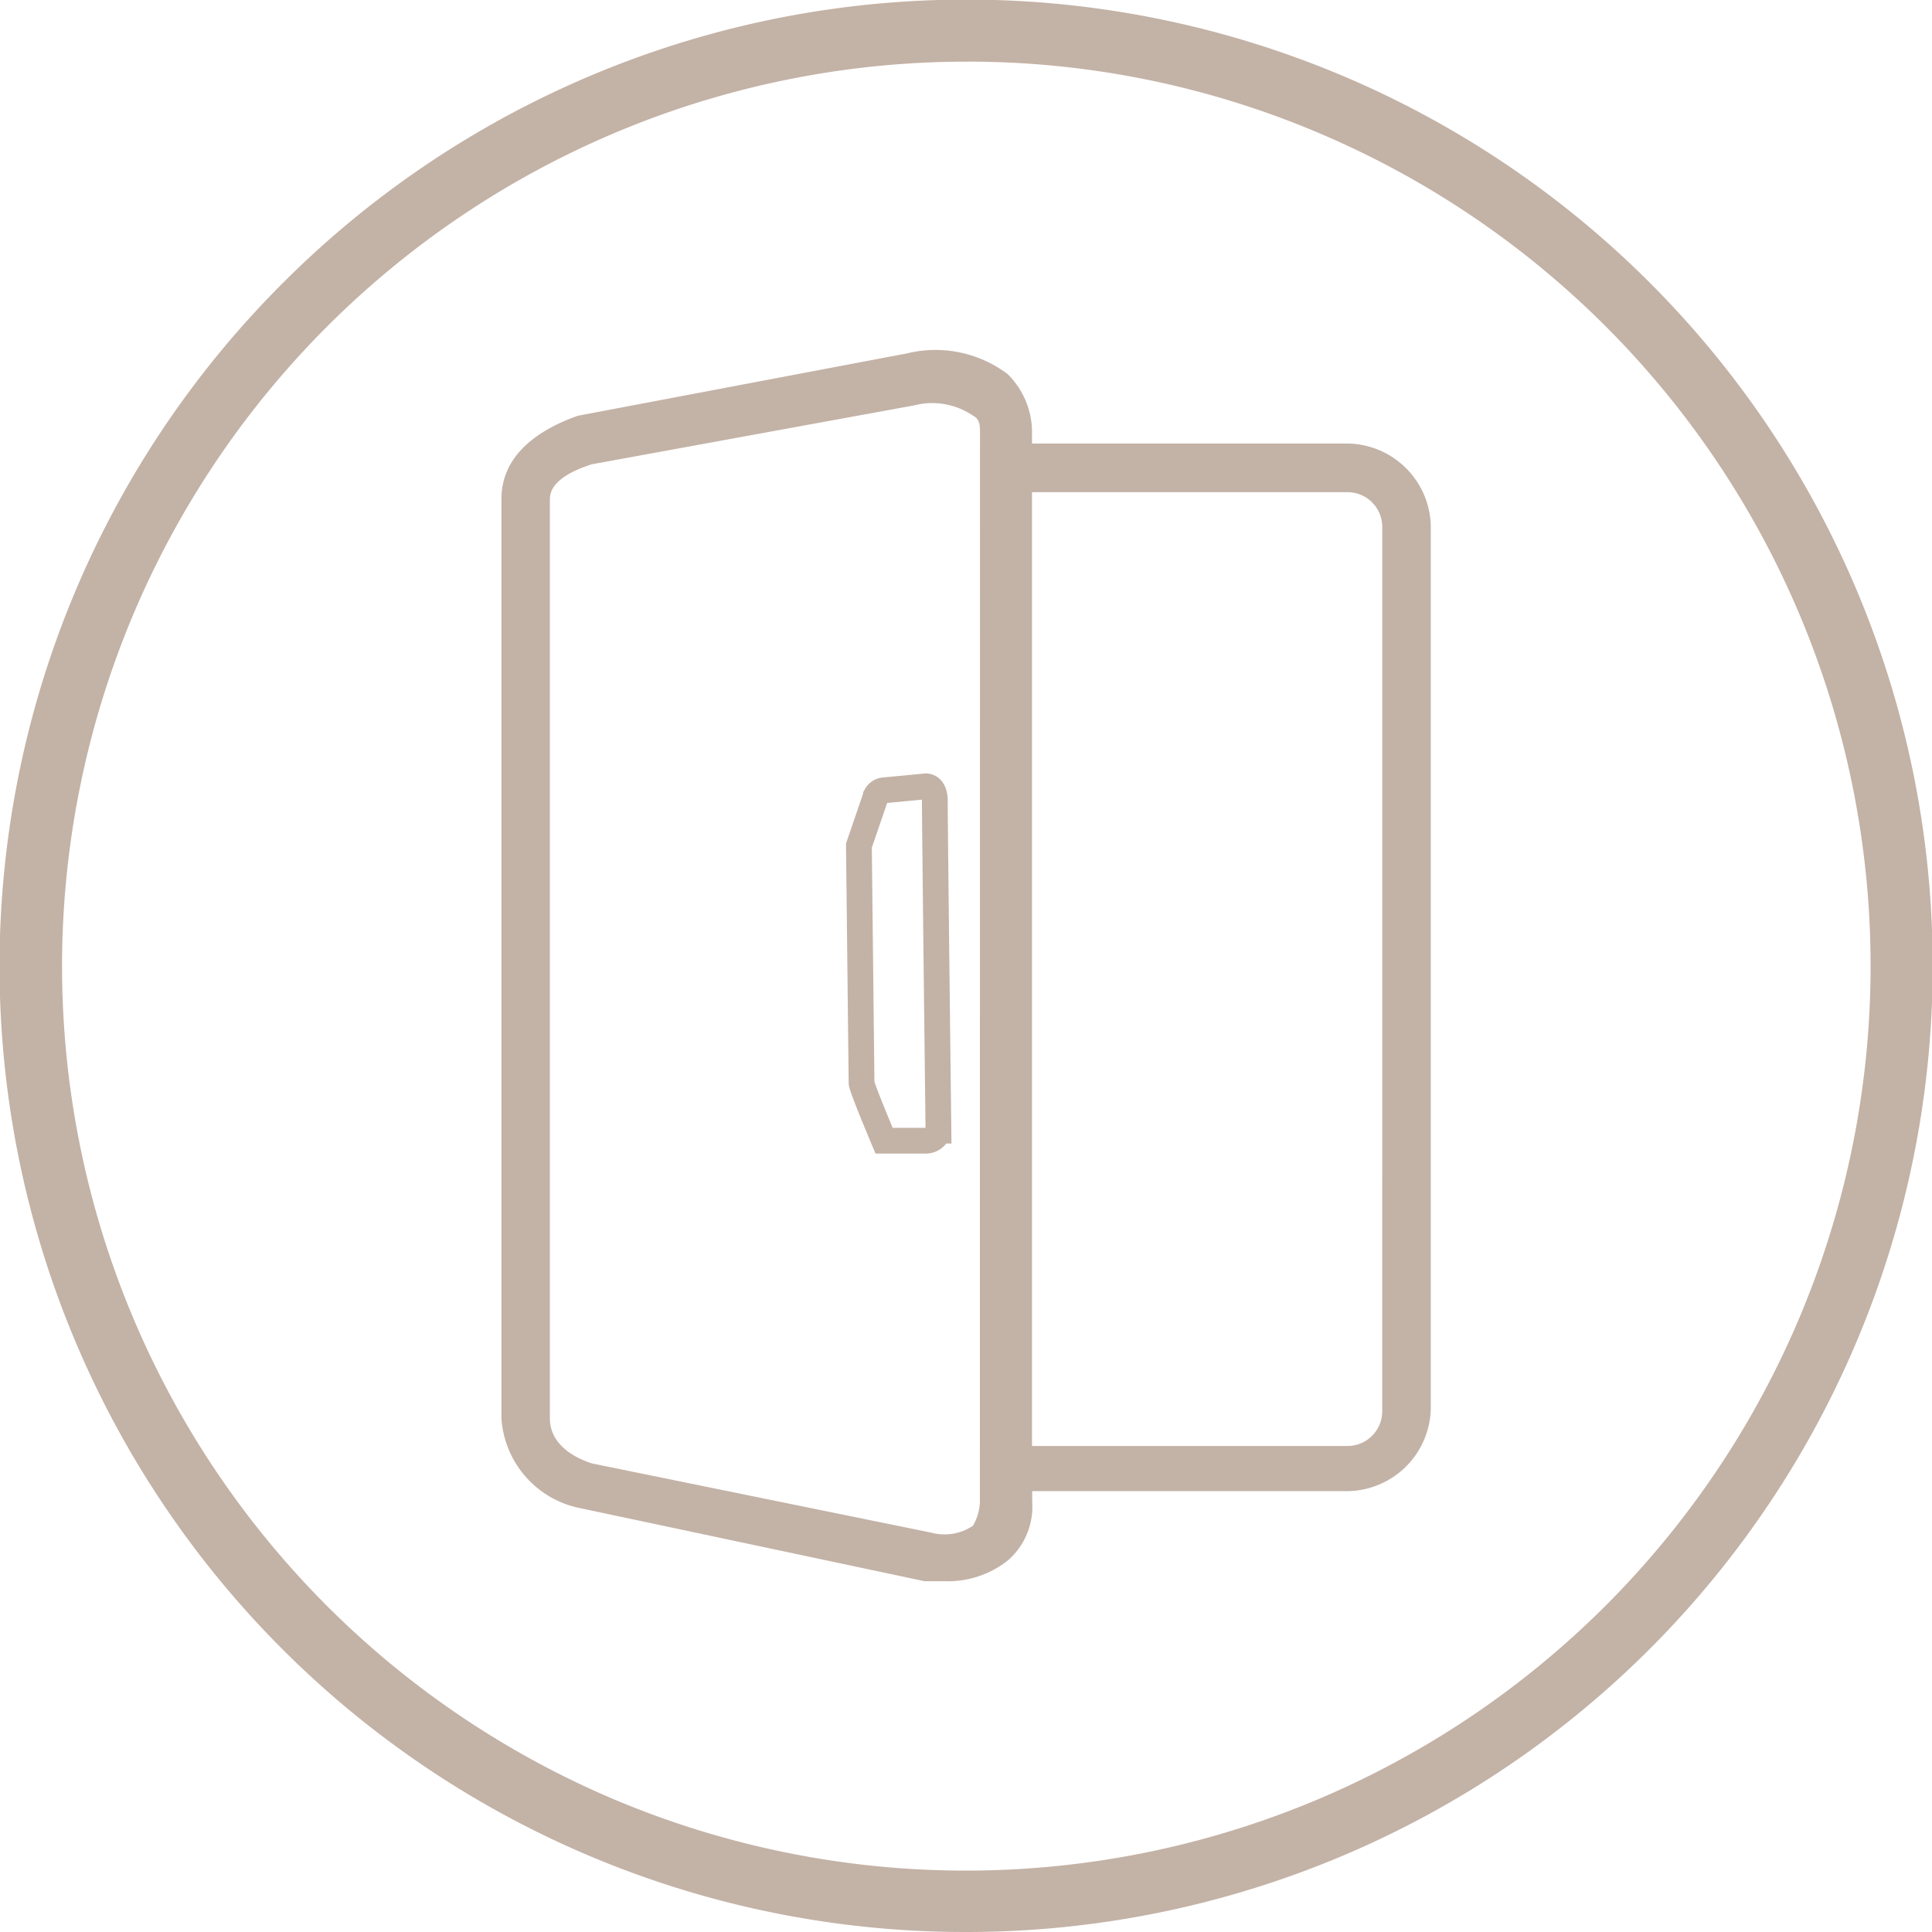
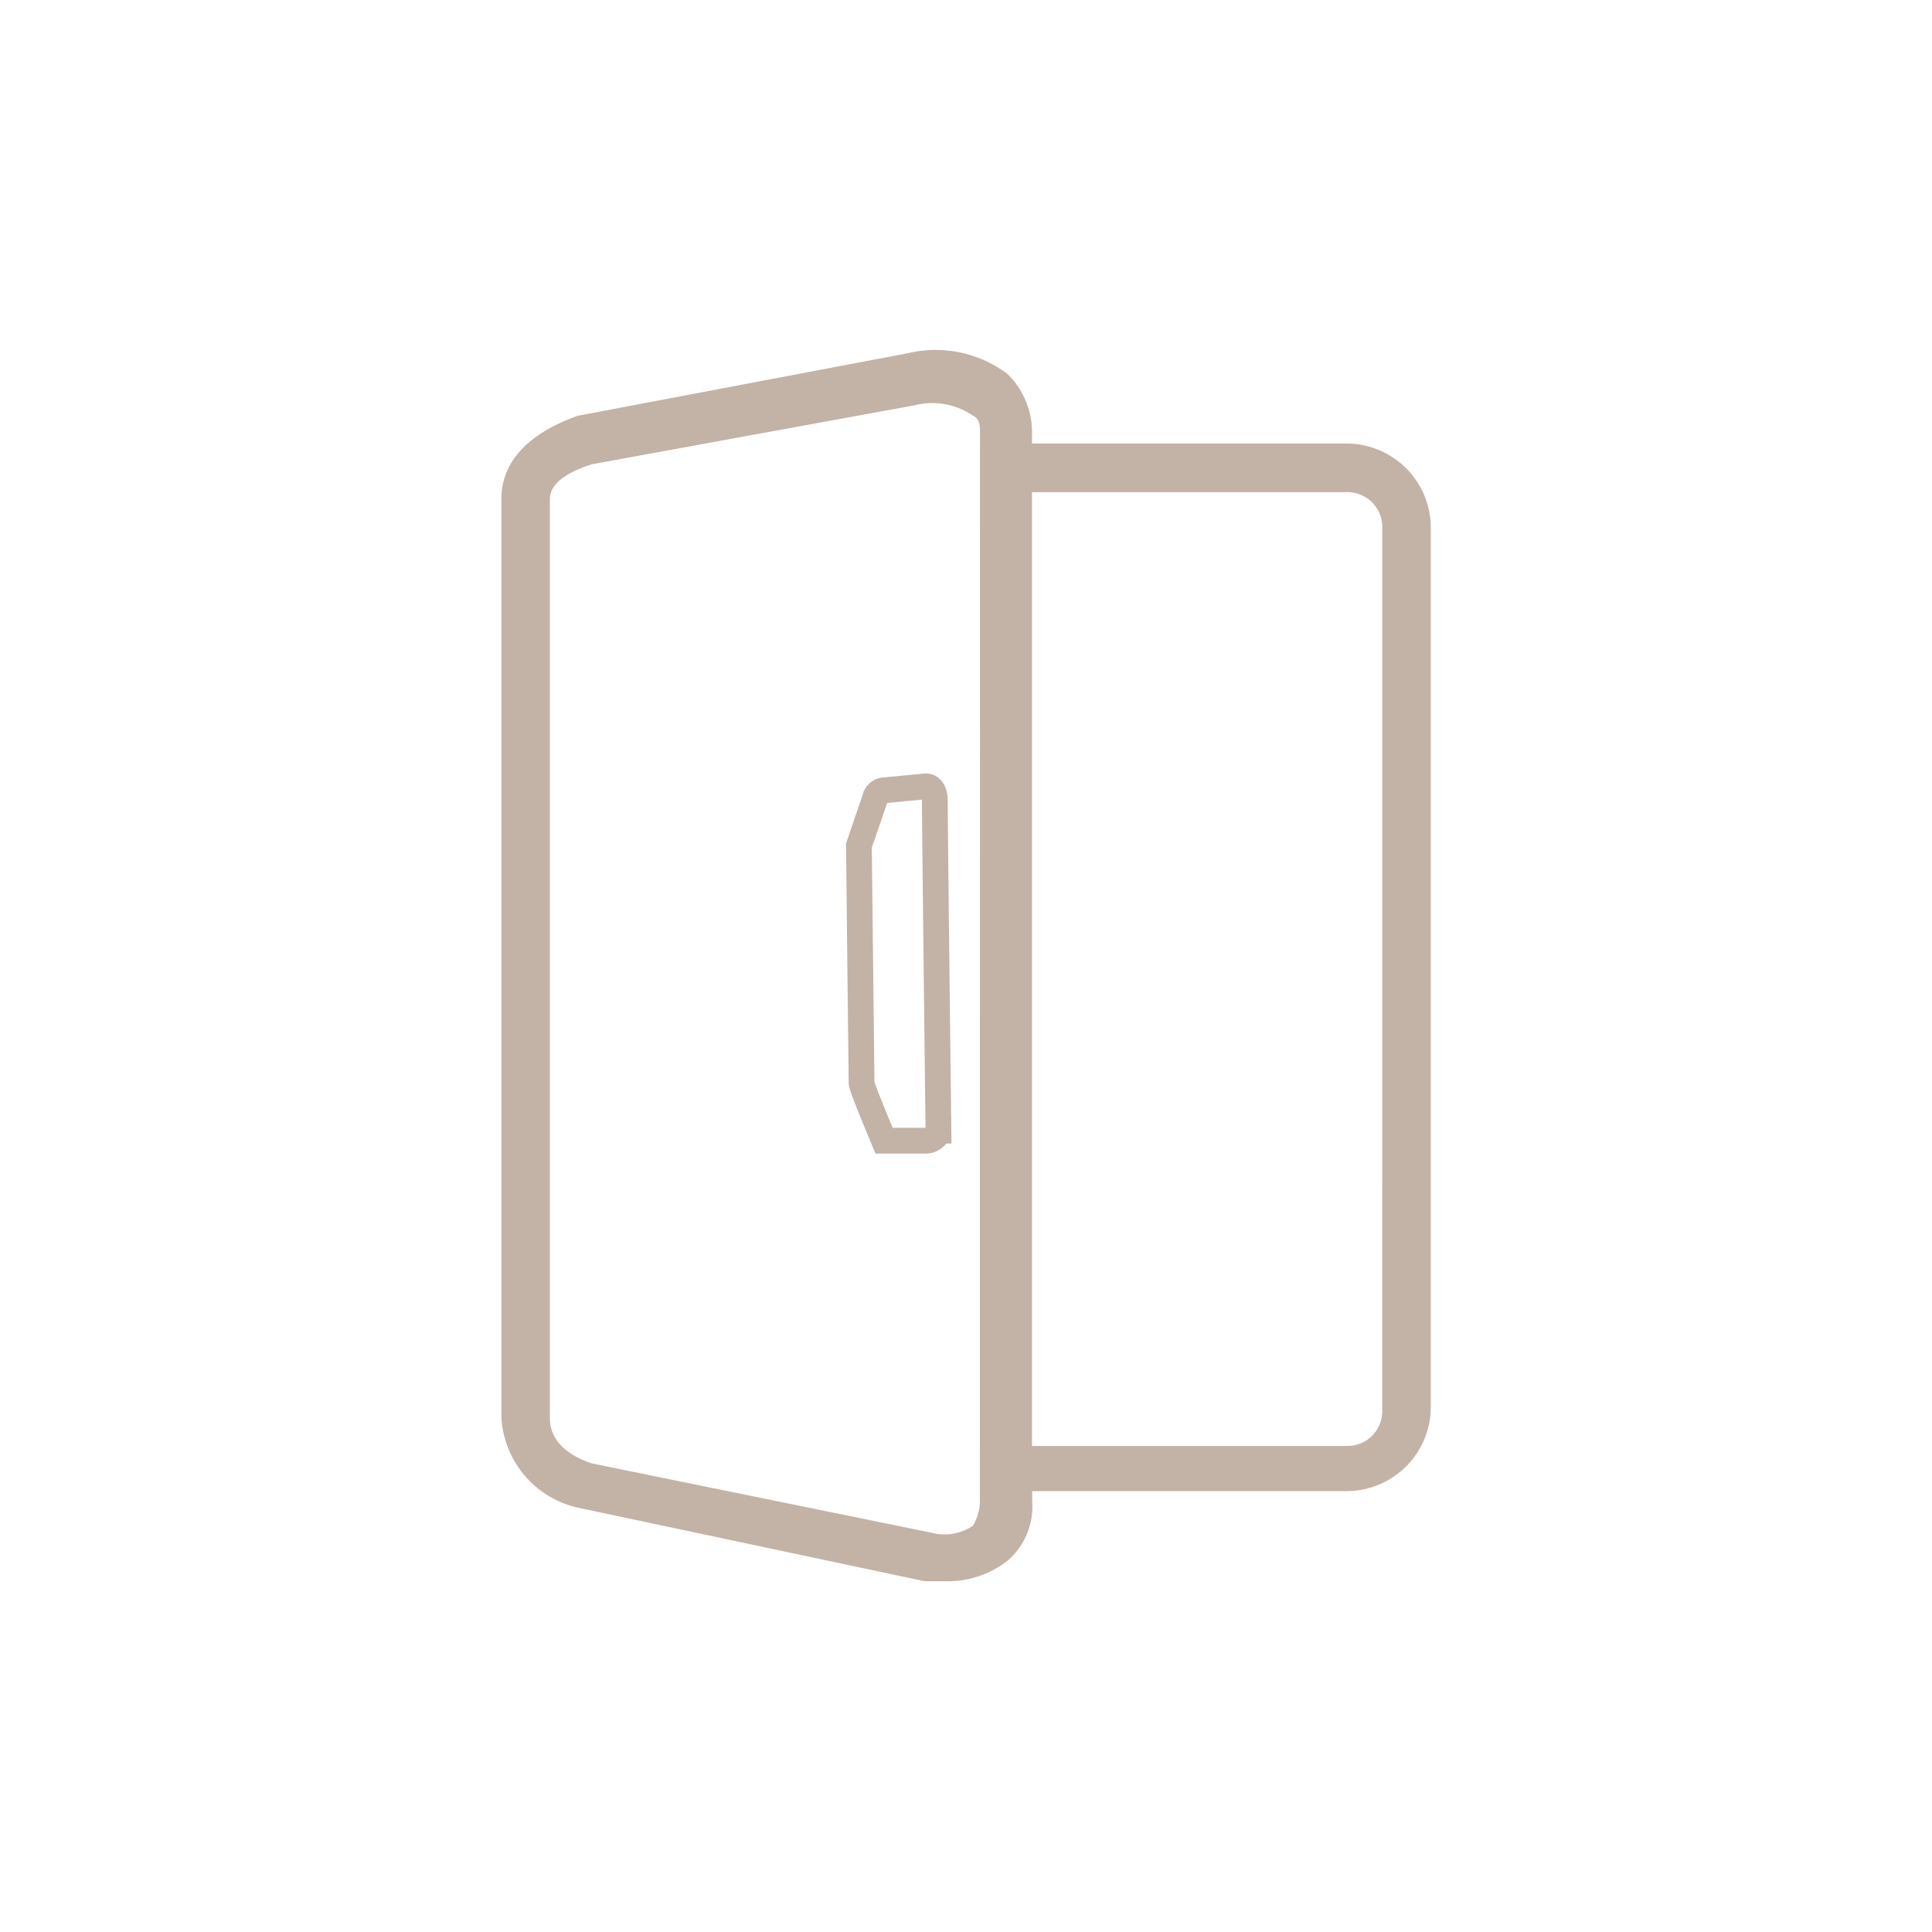
<svg xmlns="http://www.w3.org/2000/svg" width="75" height="75" viewBox="0 0 75 75">
  <g transform="translate(-858 -33688.516)">
    <g transform="translate(442 18405.885)">
-       <path d="M37.5,75A37.488,37.488,0,0,1,10.983,10.983,37.508,37.508,0,1,1,37.5,75Zm0-72.607A35.118,35.118,0,0,0,23.833,69.849a35.117,35.117,0,0,0,27.331-64.7A34.882,34.882,0,0,0,37.5,2.392Z" transform="translate(416 15282.631)" fill="#c3b2a6" />
-     </g>
+       </g>
    <g transform="translate(772.362 33669.121)">
      <path d="M140.239,64.35a.92.92,0,0,0-.943.943V74.18a1.349,1.349,0,0,1-1.347,1.347H125.7V38.5H137.95a1.349,1.349,0,0,1,1.347,1.347V65.232a.943.943,0,1,0,1.885,0V39.844a3.277,3.277,0,0,0-3.232-3.232H125.7v-.539a3.178,3.178,0,0,0-.943-2.154,4.645,4.645,0,0,0-3.9-.808l-12.792,2.424c-1.885.673-2.962,1.75-2.962,3.232V74.449a3.811,3.811,0,0,0,3.1,3.5l13.33,2.828h.808a3.759,3.759,0,0,0,2.424-.808,2.774,2.774,0,0,0,.943-2.289v-.4H137.95a3.277,3.277,0,0,0,3.232-3.232V65.158A.9.9,0,0,0,140.239,64.35Zm-16.562,13.33a1.946,1.946,0,0,1-.269.943,1.971,1.971,0,0,1-1.616.269L108.6,76.2c-.808-.269-1.616-.808-1.616-1.75V38.767c0-.808,1.212-1.212,1.616-1.347l12.523-2.289a2.817,2.817,0,0,1,2.289.4c.269.135.269.4.269.673Z" transform="translate(0 0.001)" fill="#c3b2a6" />
      <path d="M-5330.323,5011.47l.667-1.945a.391.391,0,0,1,.31-.2l1.631-.155s.344-.017.339.58.14,12.787.14,12.787a.508.508,0,0,1-.479.39c-.386,0-1.631,0-1.631,0s-.871-2.066-.874-2.239S-5330.323,5011.47-5330.323,5011.47Z" transform="translate(5449.304 -4959.25)" fill="none" stroke="#c3b2a6" stroke-width="1" />
    </g>
  </g>
</svg>